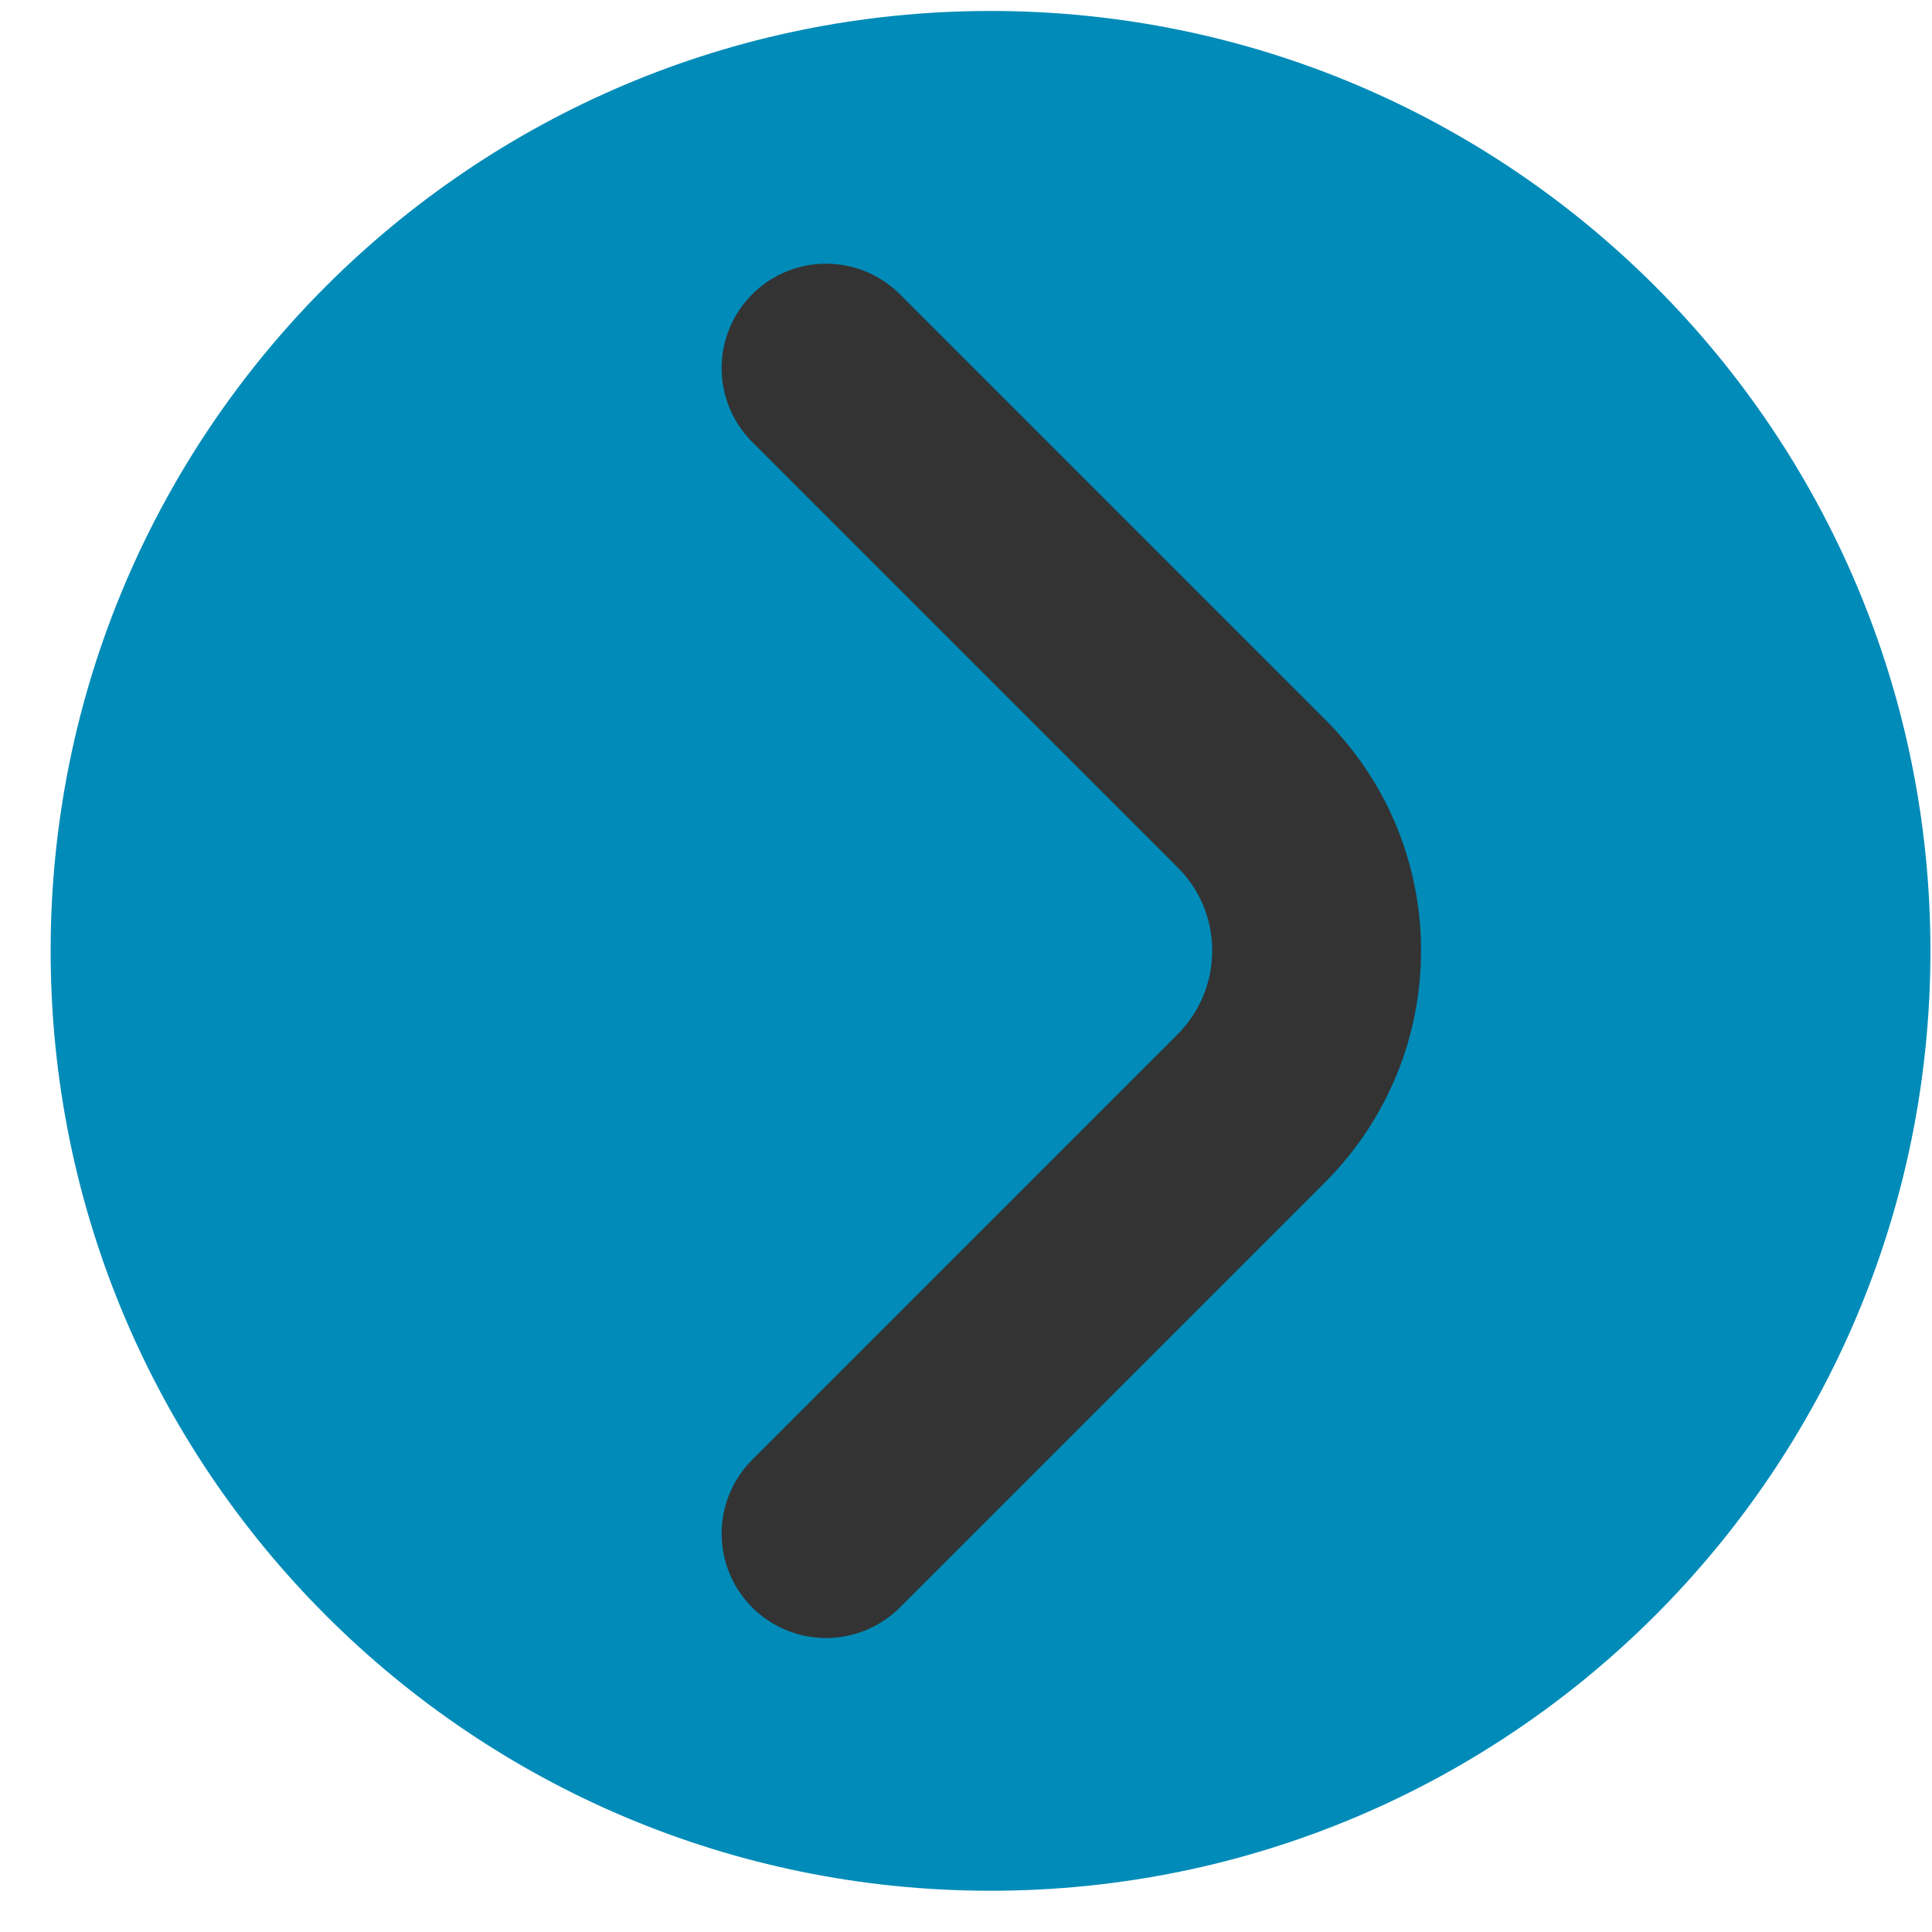
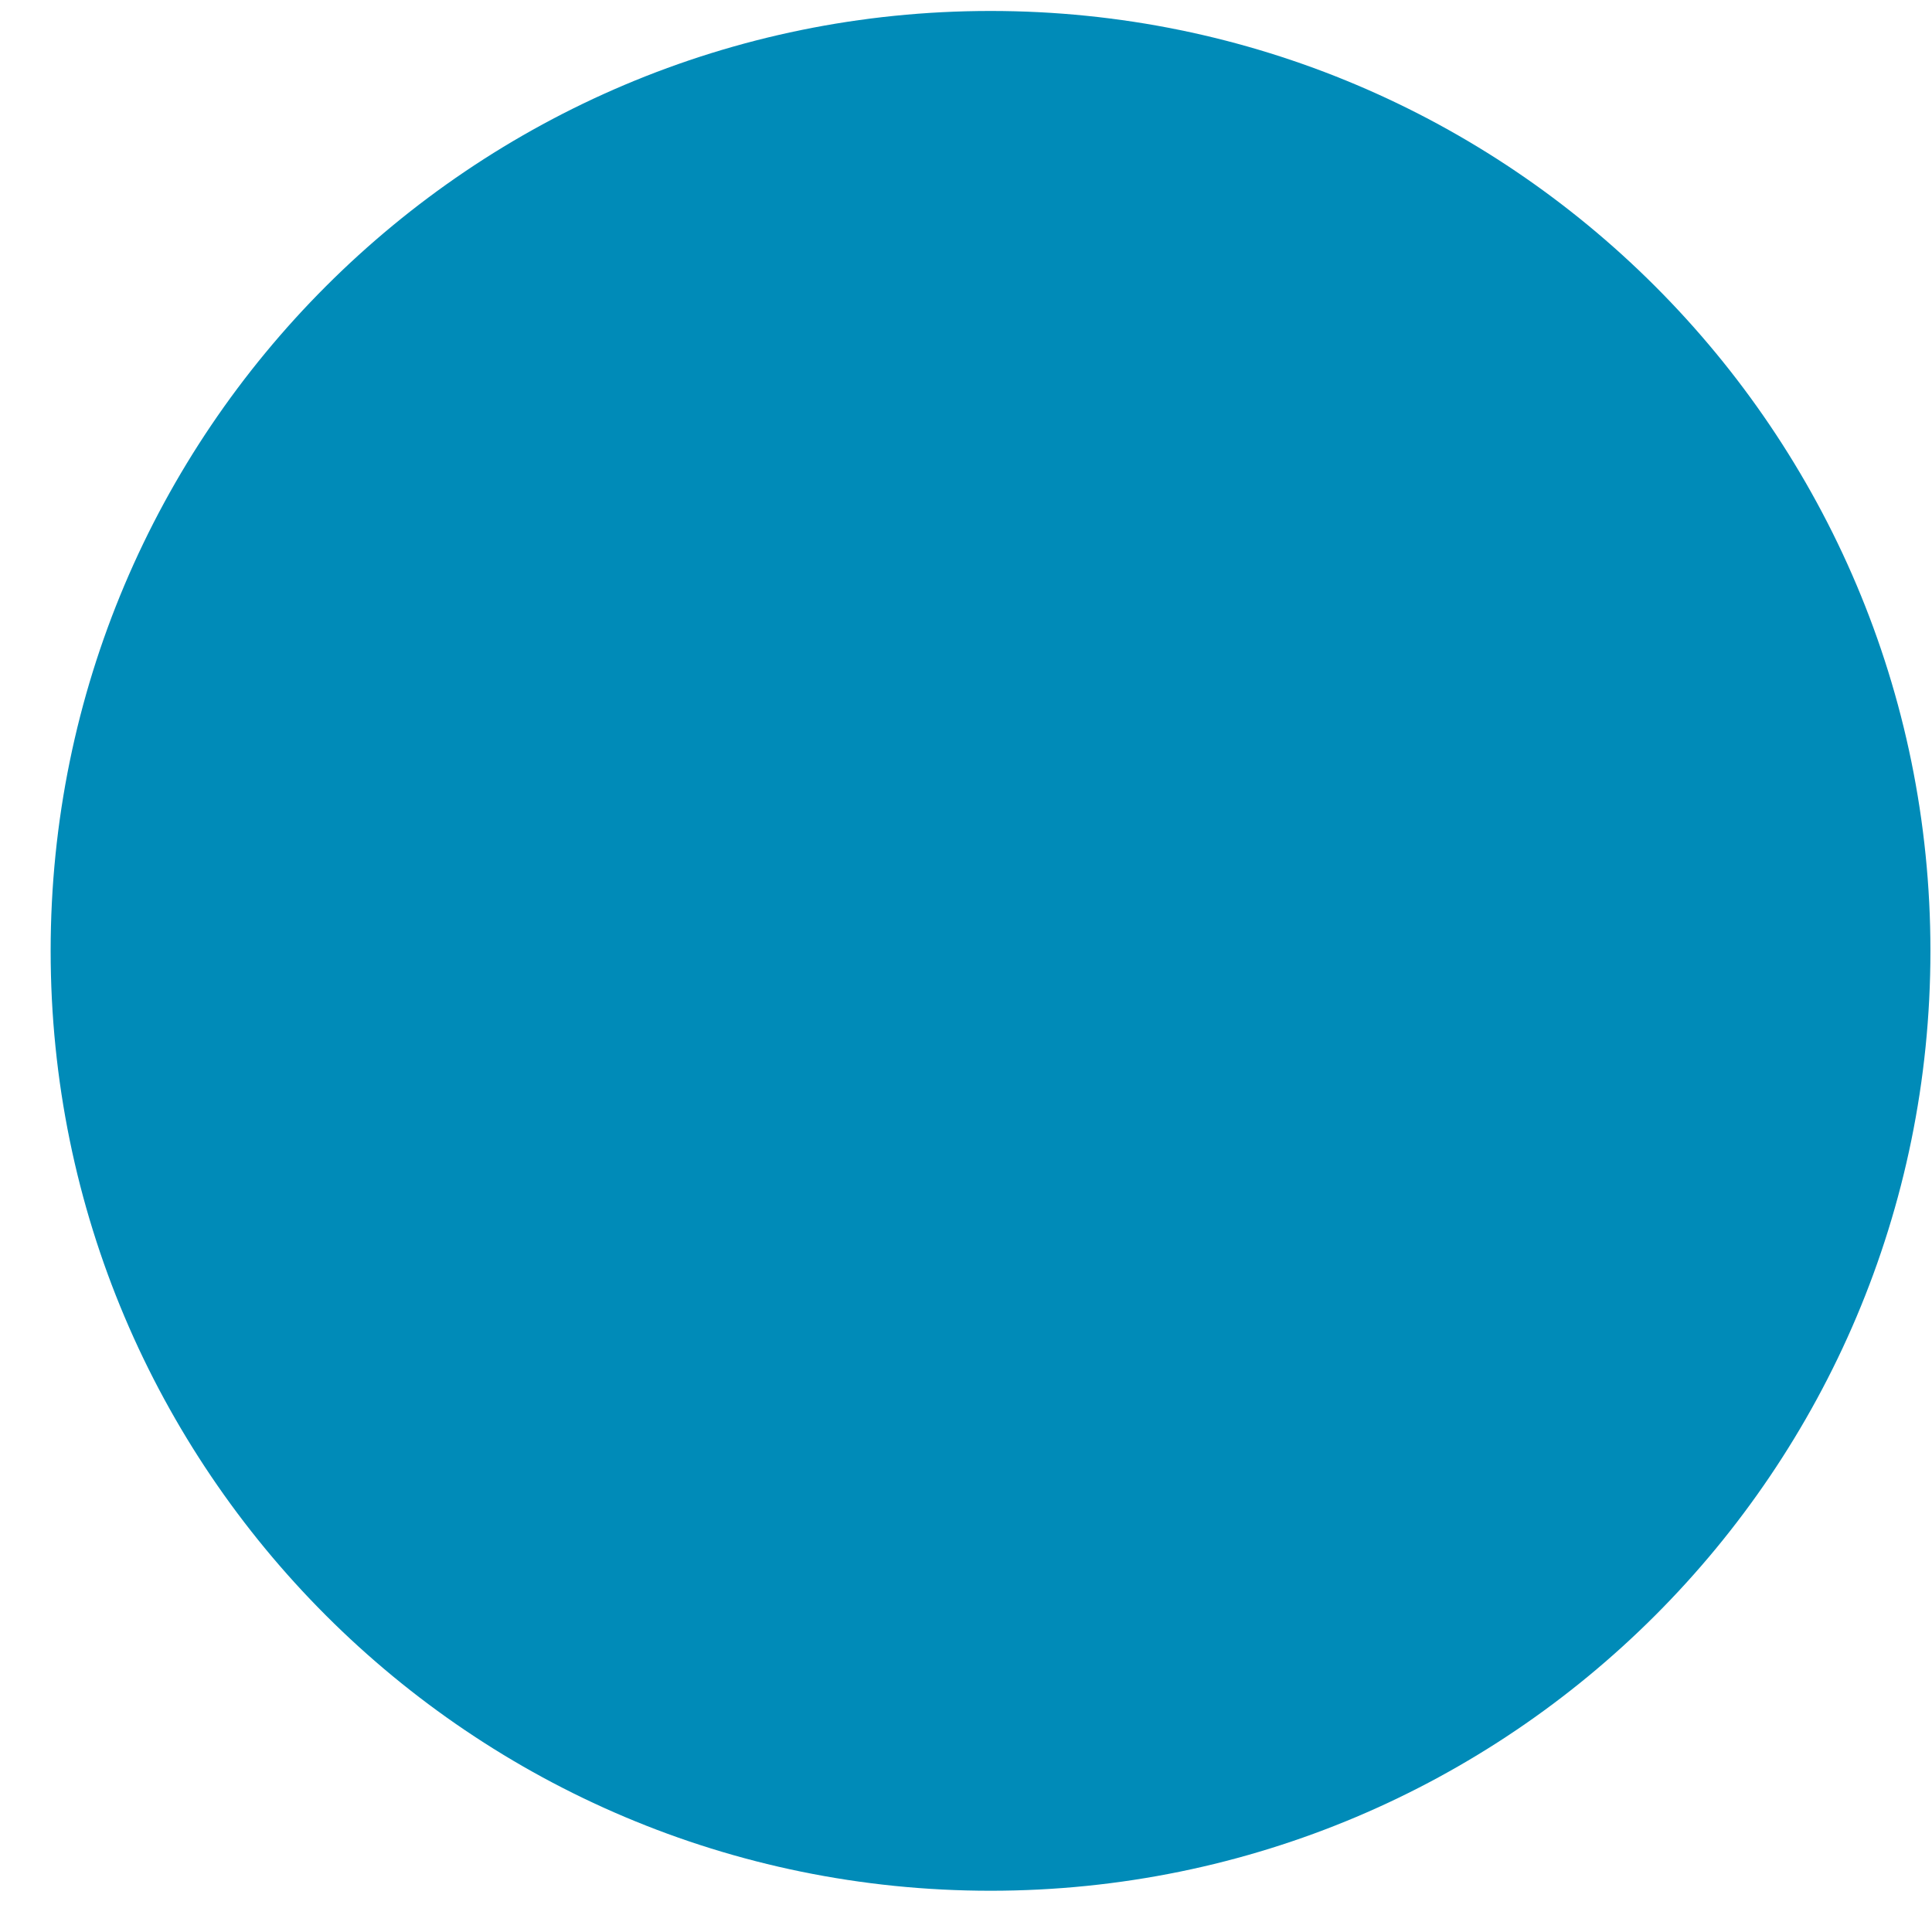
<svg xmlns="http://www.w3.org/2000/svg" width="37" height="37" viewBox="0 0 37 37" fill="none">
  <path d="M18.97 36.21C28.911 36.21 36.97 28.151 36.97 18.21C36.97 8.269 28.911 0.21 18.97 0.21C9.029 0.21 0.97 8.269 0.97 18.21C0.97 28.151 9.029 36.21 18.97 36.21Z" fill="#008BB8" />
-   <path d="M15.82 7.05L23.97 15.2C25.63 16.86 25.63 19.55 23.97 21.22L15.82 29.37" stroke="#333333" stroke-width="4" stroke-linecap="round" stroke-linejoin="round" />
</svg>